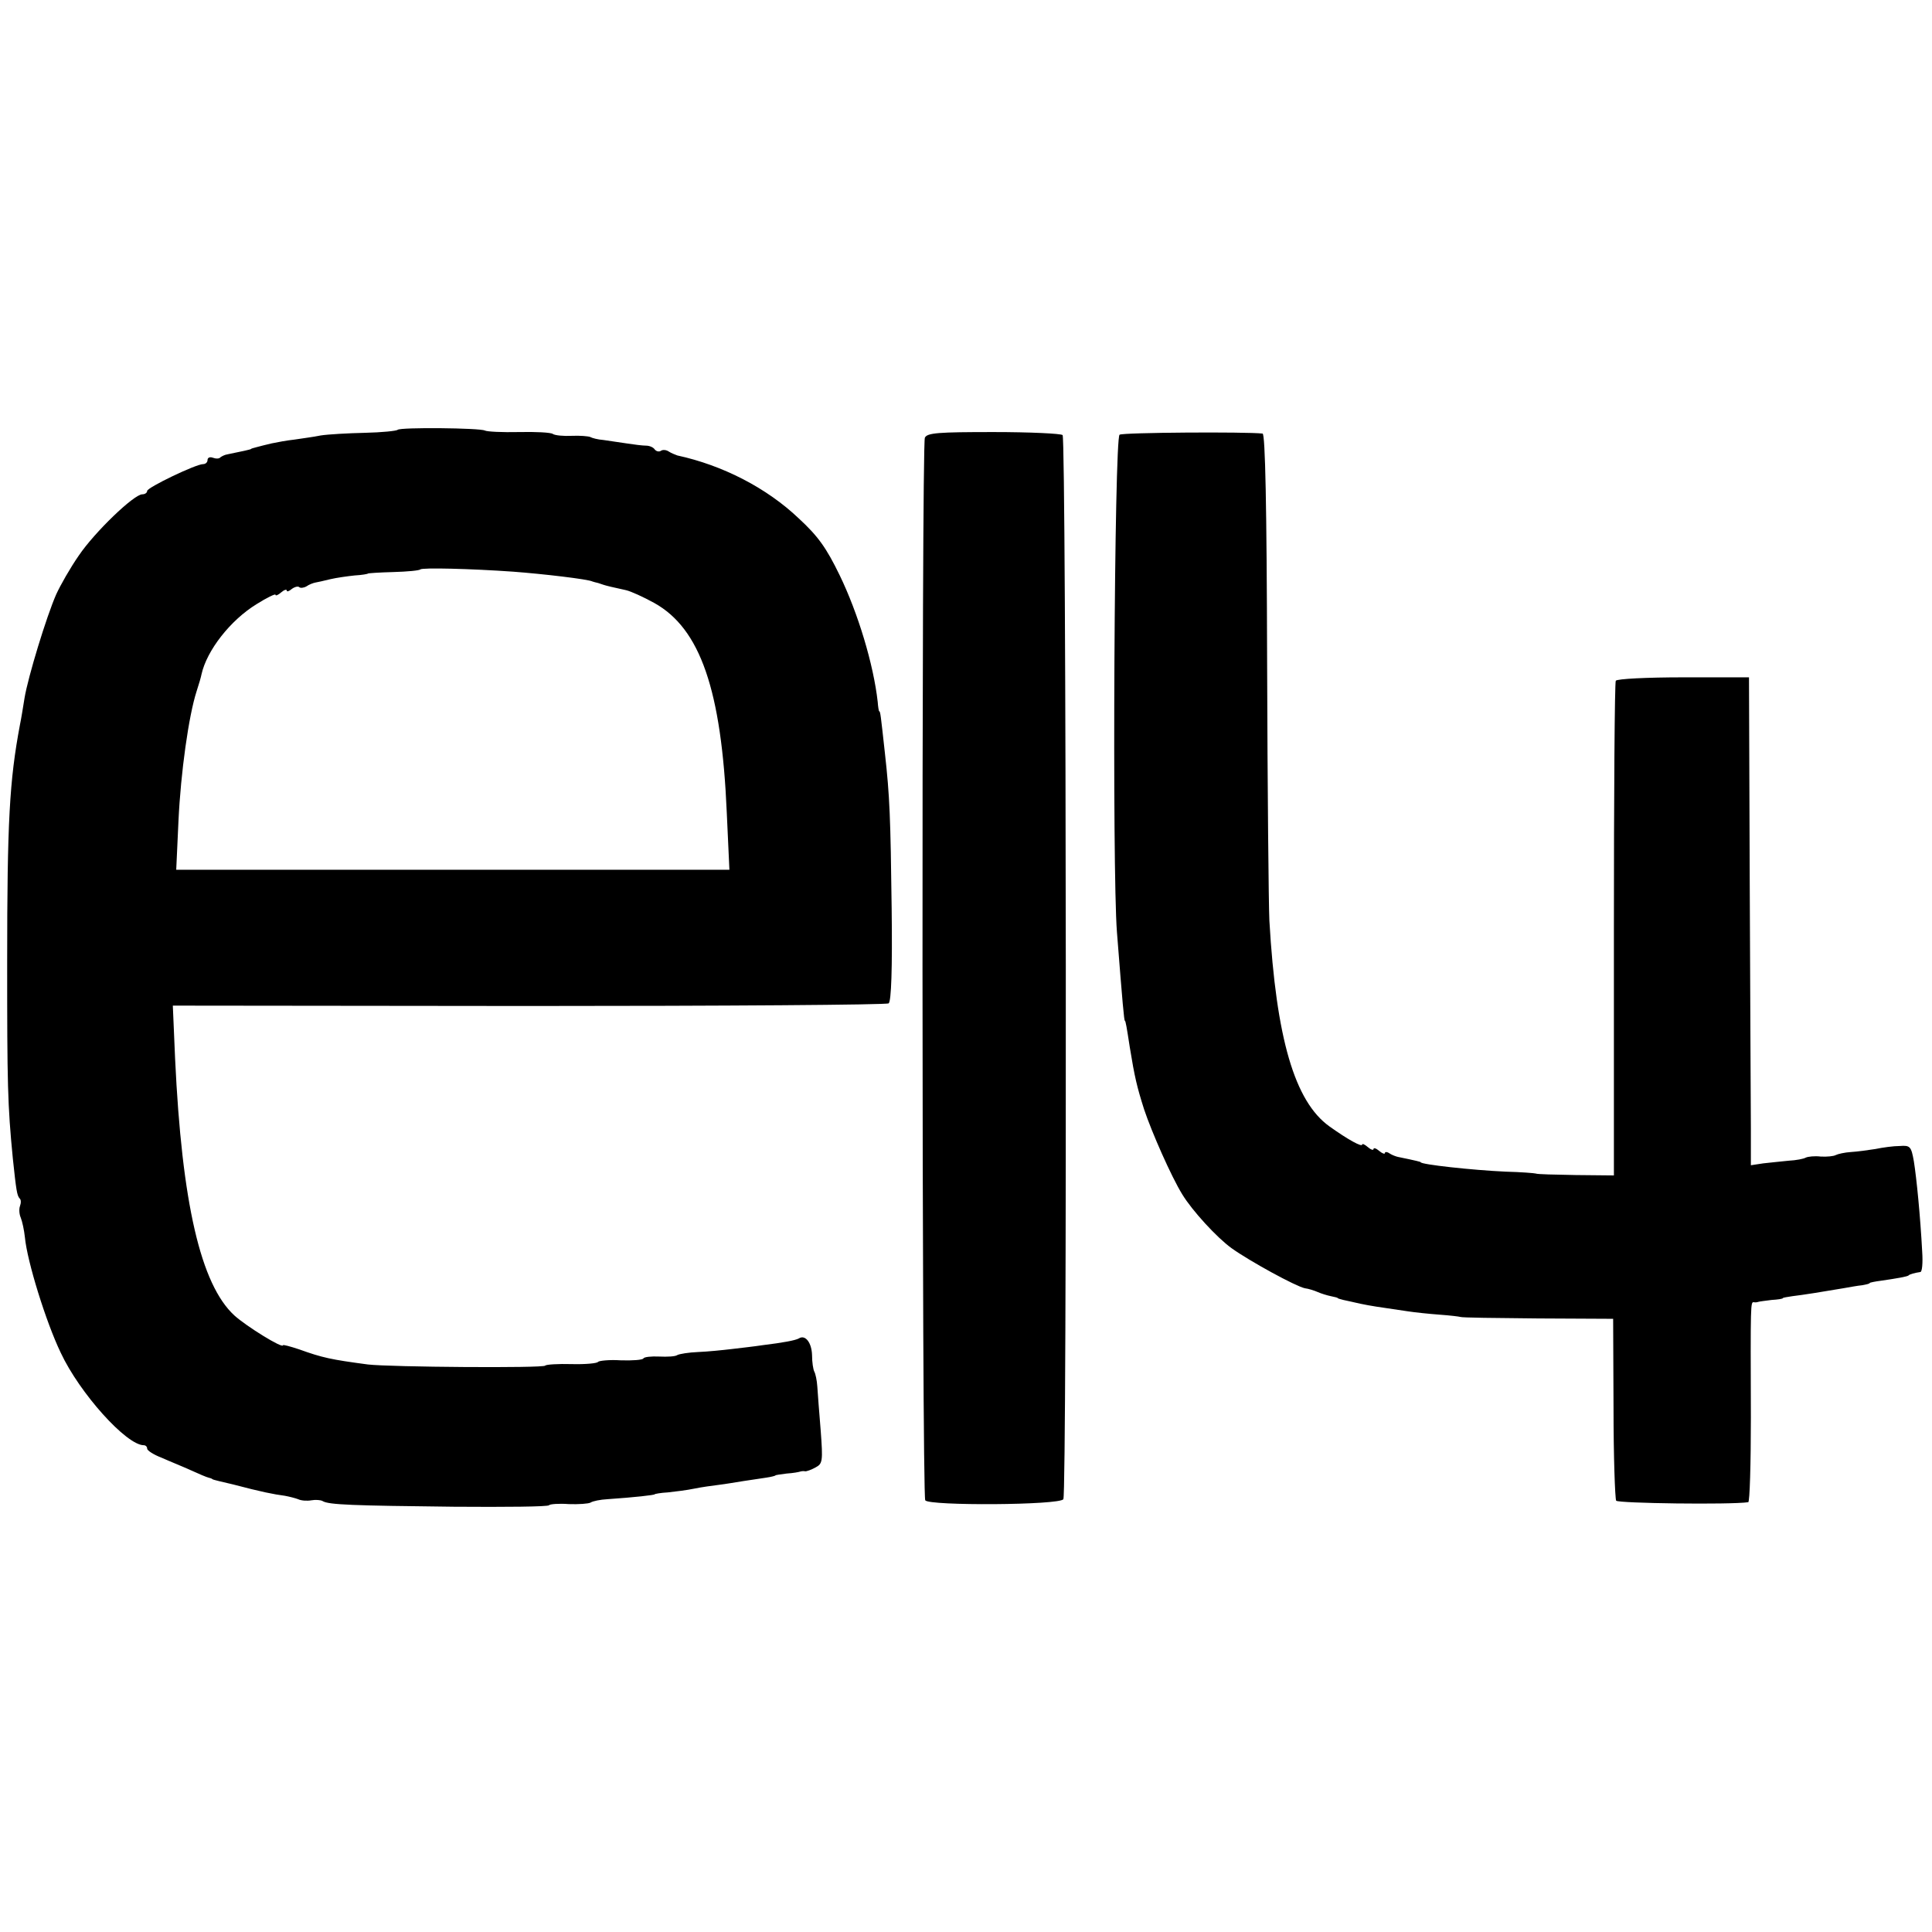
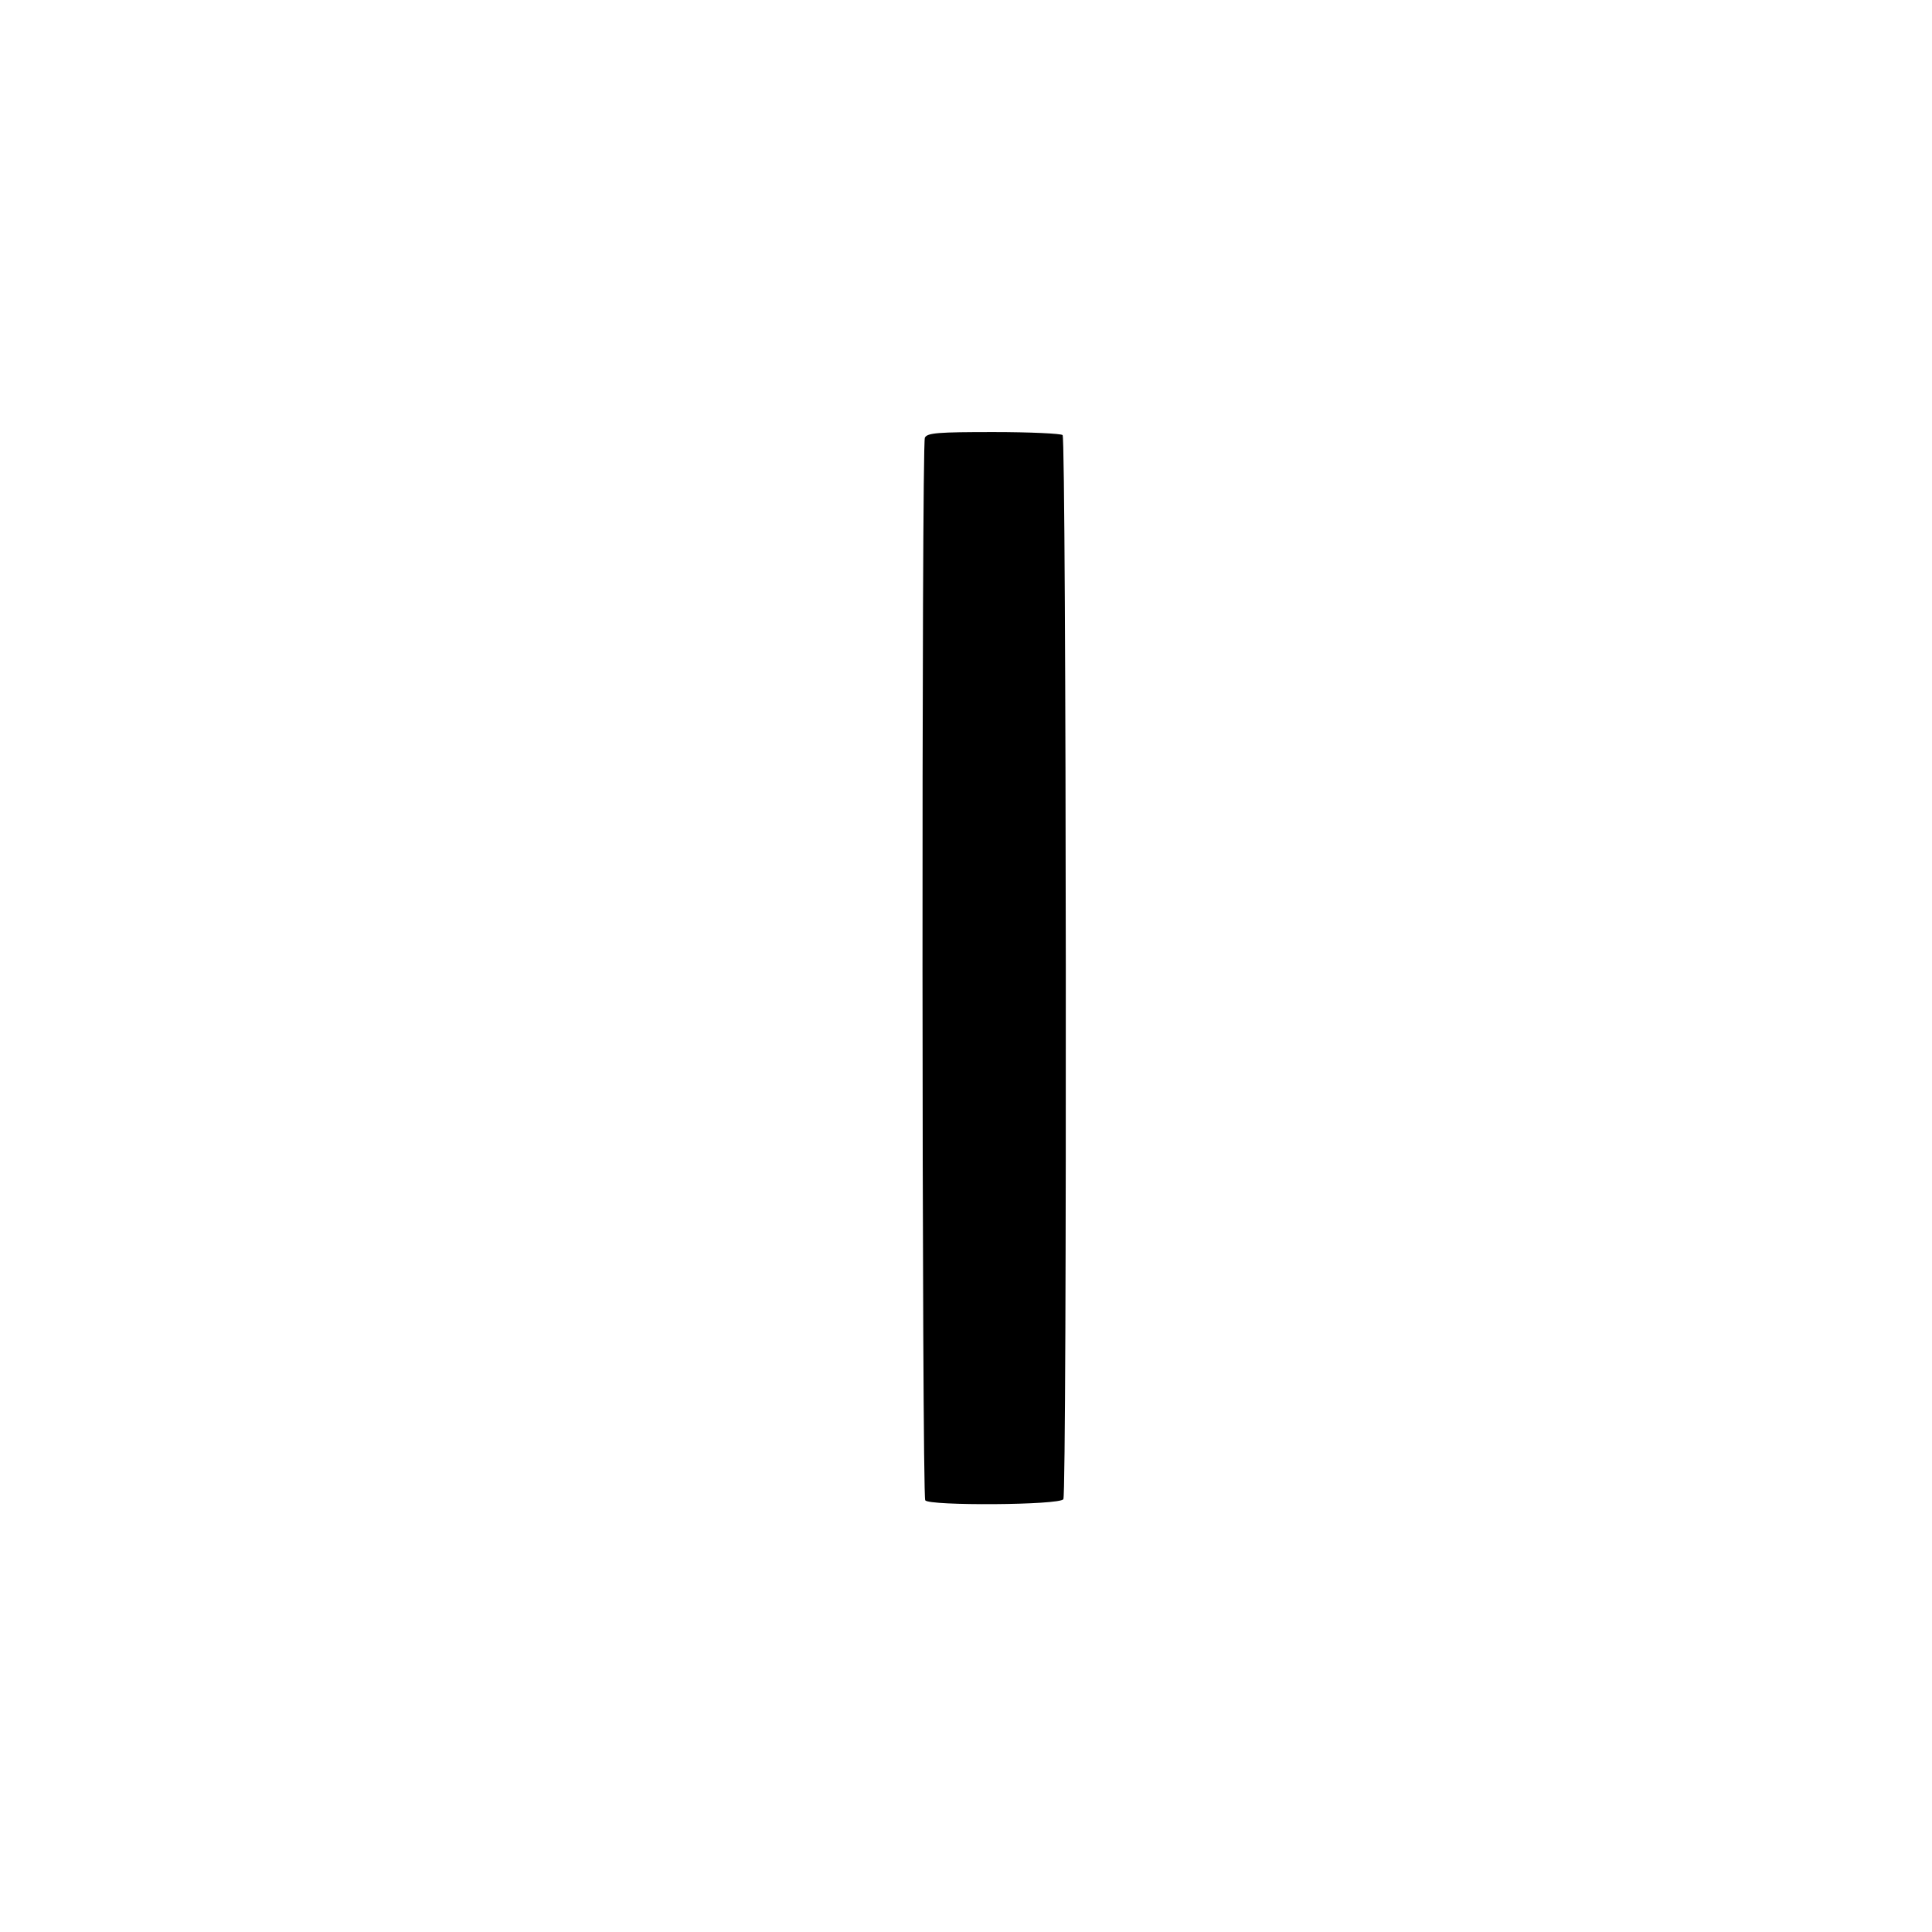
<svg xmlns="http://www.w3.org/2000/svg" version="1.0" width="512pt" height="512pt" viewBox="0 0 512 512" preserveAspectRatio="xMidYMid meet">
  <g transform="translate(0,512) scale(0.1,-0.1)" fill="#000000" stroke="none">
-     <path d="M1054 3981 c-3 -3 -42 -7 -87 -8 -45 -1 -98 -4 -117 -7 -19 -4 -51 -8 -70 -11 -19 -2 -46 -7 -60 -10 -14 -3 -32 -8 -40 -10 -8 -2 -15 -4 -15 -5 0 -1 -27 -7 -62 -14 -7 -1 -15 -5 -19 -8 -3 -4 -12 -4 -20 -1 -8 3 -14 0 -14 -6 0 -6 -5 -11 -12 -11 -19 0 -148 -62 -148 -71 0 -5 -6 -9 -13 -9 -22 0 -126 -100 -168 -162 -23 -33 -49 -79 -60 -103 -26 -59 -75 -220 -84 -275 -4 -25 -9 -56 -12 -70 -28 -149 -34 -257 -34 -630 0 -322 1 -377 15 -520 9 -85 11 -98 18 -106 4 -3 4 -12 1 -20 -3 -8 -2 -22 2 -31 4 -10 9 -33 11 -52 6 -64 56 -225 95 -306 50 -107 174 -245 220 -245 5 0 9 -4 9 -9 0 -5 17 -16 38 -24 20 -9 55 -23 77 -33 22 -10 43 -19 48 -20 4 -1 8 -2 10 -4 1 -1 9 -3 17 -5 8 -2 25 -6 38 -9 76 -20 107 -26 137 -30 11 -2 27 -6 35 -9 8 -4 24 -5 35 -3 11 2 25 1 30 -2 16 -10 81 -12 348 -15 137 -1 250 0 252 4 2 3 26 5 52 3 26 -1 53 1 58 4 6 4 26 8 45 9 73 5 125 11 125 13 0 1 16 4 35 5 19 2 51 6 70 10 19 4 49 8 65 10 17 2 46 7 65 10 19 3 46 7 60 9 14 2 25 5 25 6 0 1 14 3 30 5 17 1 32 4 35 5 3 1 9 2 13 1 4 -1 17 4 28 10 19 10 20 16 14 97 -4 48 -8 101 -9 117 -1 17 -5 35 -8 40 -3 6 -6 25 -6 44 -1 33 -18 55 -35 44 -9 -5 -40 -11 -97 -18 -19 -3 -55 -7 -80 -10 -25 -3 -65 -7 -90 -8 -25 -1 -49 -5 -55 -8 -5 -4 -27 -5 -48 -4 -21 1 -40 -1 -42 -5 -2 -4 -29 -6 -60 -5 -30 2 -57 -1 -60 -4 -2 -4 -34 -7 -70 -6 -36 1 -68 -1 -70 -4 -4 -7 -410 -4 -470 3 -98 13 -121 18 -182 40 -24 8 -43 13 -43 11 0 -10 -97 50 -129 79 -89 82 -139 297 -157 681 l-6 140 943 -1 c519 0 949 3 954 7 7 5 10 92 8 251 -3 241 -5 297 -18 413 -11 100 -12 110 -15 110 -1 0 -3 11 -4 25 -11 99 -52 235 -101 336 -35 72 -57 103 -108 150 -85 81 -202 141 -322 167 -5 2 -16 6 -22 10 -7 5 -17 6 -22 2 -5 -3 -12 -1 -16 4 -3 5 -13 10 -23 10 -9 0 -33 3 -52 6 -19 3 -47 7 -61 9 -14 1 -30 5 -35 8 -5 2 -27 4 -49 3 -22 -1 -44 1 -50 5 -5 4 -46 6 -90 5 -44 -1 -84 1 -90 4 -13 7 -224 9 -231 2z m306 -376 c80 -6 199 -20 210 -26 3 -1 10 -3 15 -4 6 -2 12 -4 15 -5 6 -2 26 -7 59 -14 13 -3 46 -18 75 -34 122 -68 178 -231 192 -555 l7 -152 -733 0 -733 0 6 130 c6 128 27 278 48 343 6 18 12 39 13 45 14 63 76 143 146 186 27 17 50 28 50 25 0 -4 7 -1 15 6 8 7 15 9 15 5 0 -4 6 -2 13 4 8 6 17 8 20 5 3 -3 12 -2 19 2 7 5 18 9 23 10 6 1 24 5 40 9 17 4 46 8 65 10 19 1 35 4 35 5 0 1 30 3 67 4 37 1 69 4 72 7 5 5 133 2 246 -6z" />
    <path d="M2451 3960 c-9 -19 -8 -2801 1 -2816 10 -15 357 -13 366 3 10 15 8 2811 -2 2820 -4 4 -86 8 -183 8 -146 0 -176 -2 -182 -15z" />
-     <path d="M2967 3968 c-14 -8 -20 -1150 -7 -1318 15 -192 19 -235 21 -235 2 0 5 -18 13 -70 13 -80 19 -105 38 -165 20 -60 72 -178 101 -225 26 -43 92 -115 131 -143 49 -35 170 -101 194 -106 9 -1 25 -6 34 -10 9 -4 25 -9 35 -11 10 -2 18 -4 18 -5 0 -1 7 -3 15 -5 8 -2 29 -6 45 -10 29 -6 43 -8 125 -20 19 -3 58 -7 85 -9 28 -2 52 -5 55 -6 3 -2 95 -3 205 -4 l200 -1 1 -236 c0 -130 4 -240 7 -246 5 -7 303 -11 350 -4 4 0 7 101 7 224 -1 306 -1 307 8 306 4 -1 9 0 12 1 3 1 19 3 35 5 17 1 30 3 30 5 0 1 11 3 25 5 26 3 83 12 135 21 17 3 39 7 50 8 11 2 20 4 20 6 0 1 14 4 30 6 42 6 70 11 73 14 2 3 17 7 31 9 5 0 7 25 5 54 -5 95 -15 195 -22 239 -7 40 -10 43 -37 41 -17 0 -46 -4 -65 -8 -19 -3 -48 -7 -65 -8 -16 -1 -34 -5 -40 -8 -5 -3 -23 -5 -40 -4 -16 2 -34 0 -40 -3 -5 -3 -25 -7 -45 -8 -19 -2 -50 -5 -67 -7 l-33 -5 0 97 c0 53 -2 343 -3 646 l-2 550 -173 0 c-99 0 -176 -4 -180 -9 -3 -5 -5 -302 -5 -660 l0 -651 -101 1 c-56 1 -103 2 -106 4 -3 1 -39 4 -80 5 -88 4 -225 19 -225 25 0 1 -11 4 -60 14 -5 1 -16 5 -22 9 -7 5 -13 5 -13 1 0 -3 -7 -1 -15 6 -8 7 -15 9 -15 5 0 -4 -7 -2 -15 5 -8 7 -15 10 -15 7 0 -8 -38 13 -87 48 -92 66 -141 233 -159 545 -2 41 -5 348 -6 683 -1 417 -5 607 -12 608 -43 5 -370 3 -379 -3z" />
  </g>
</svg>